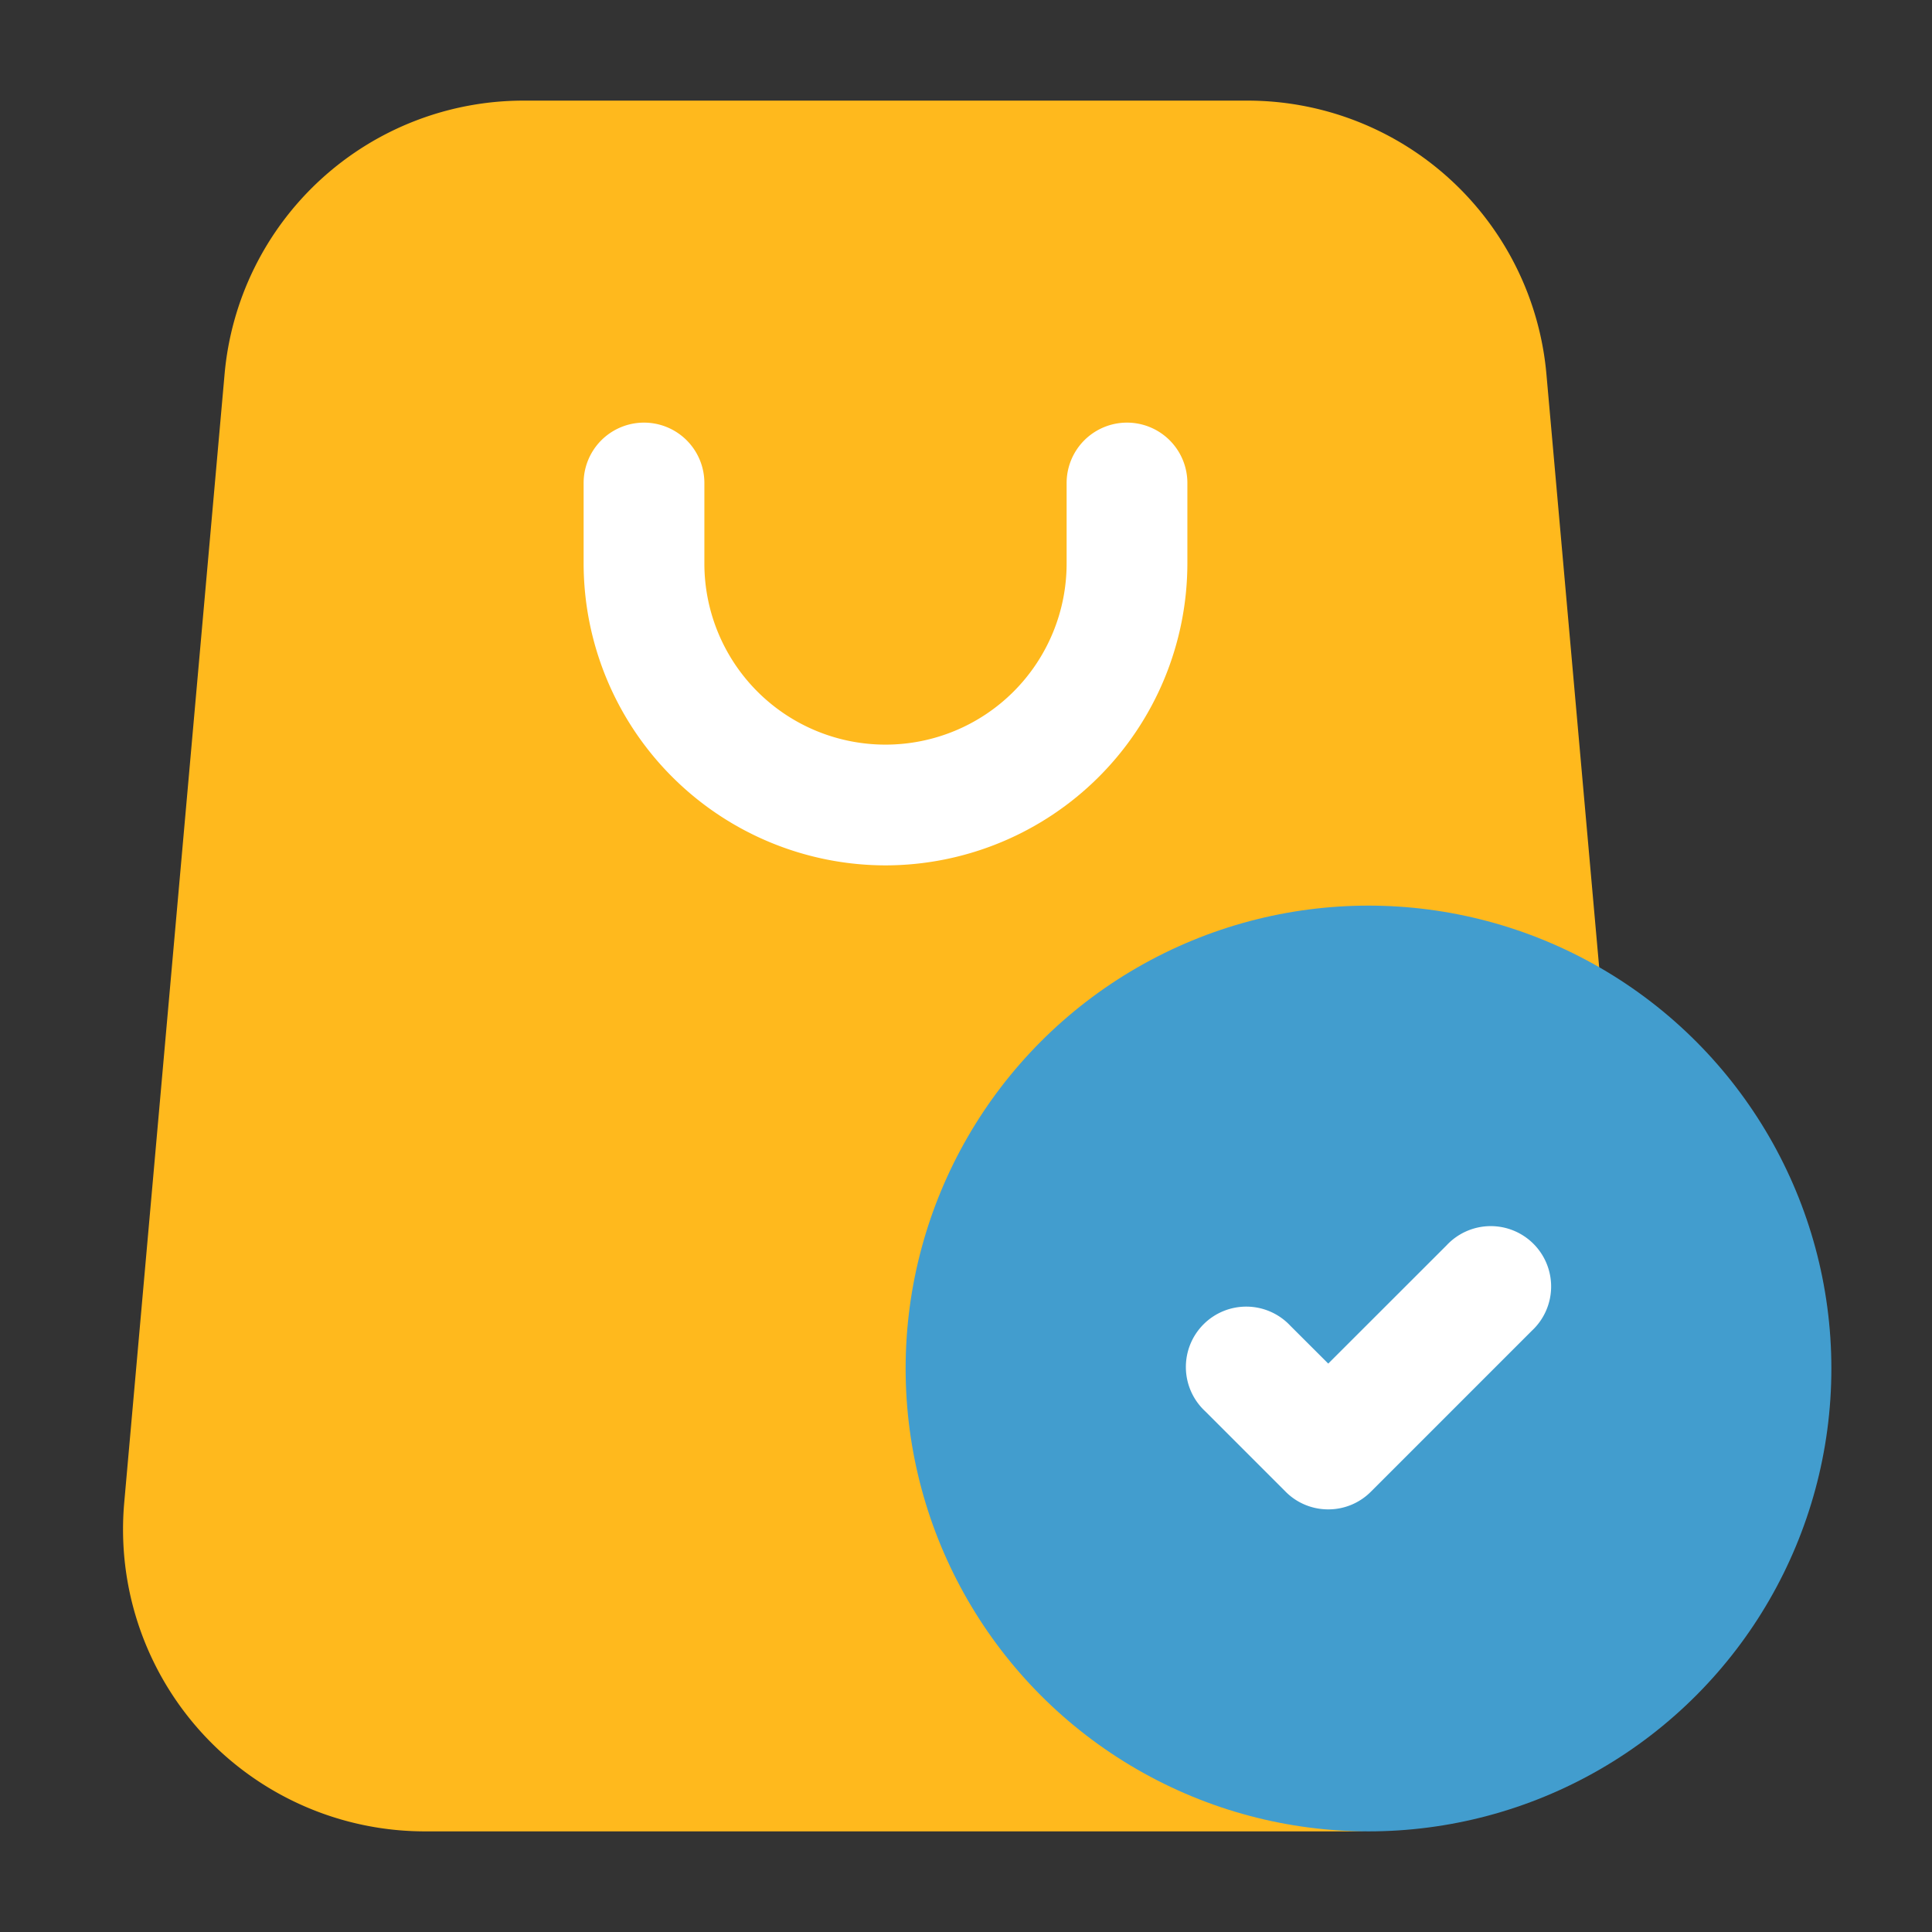
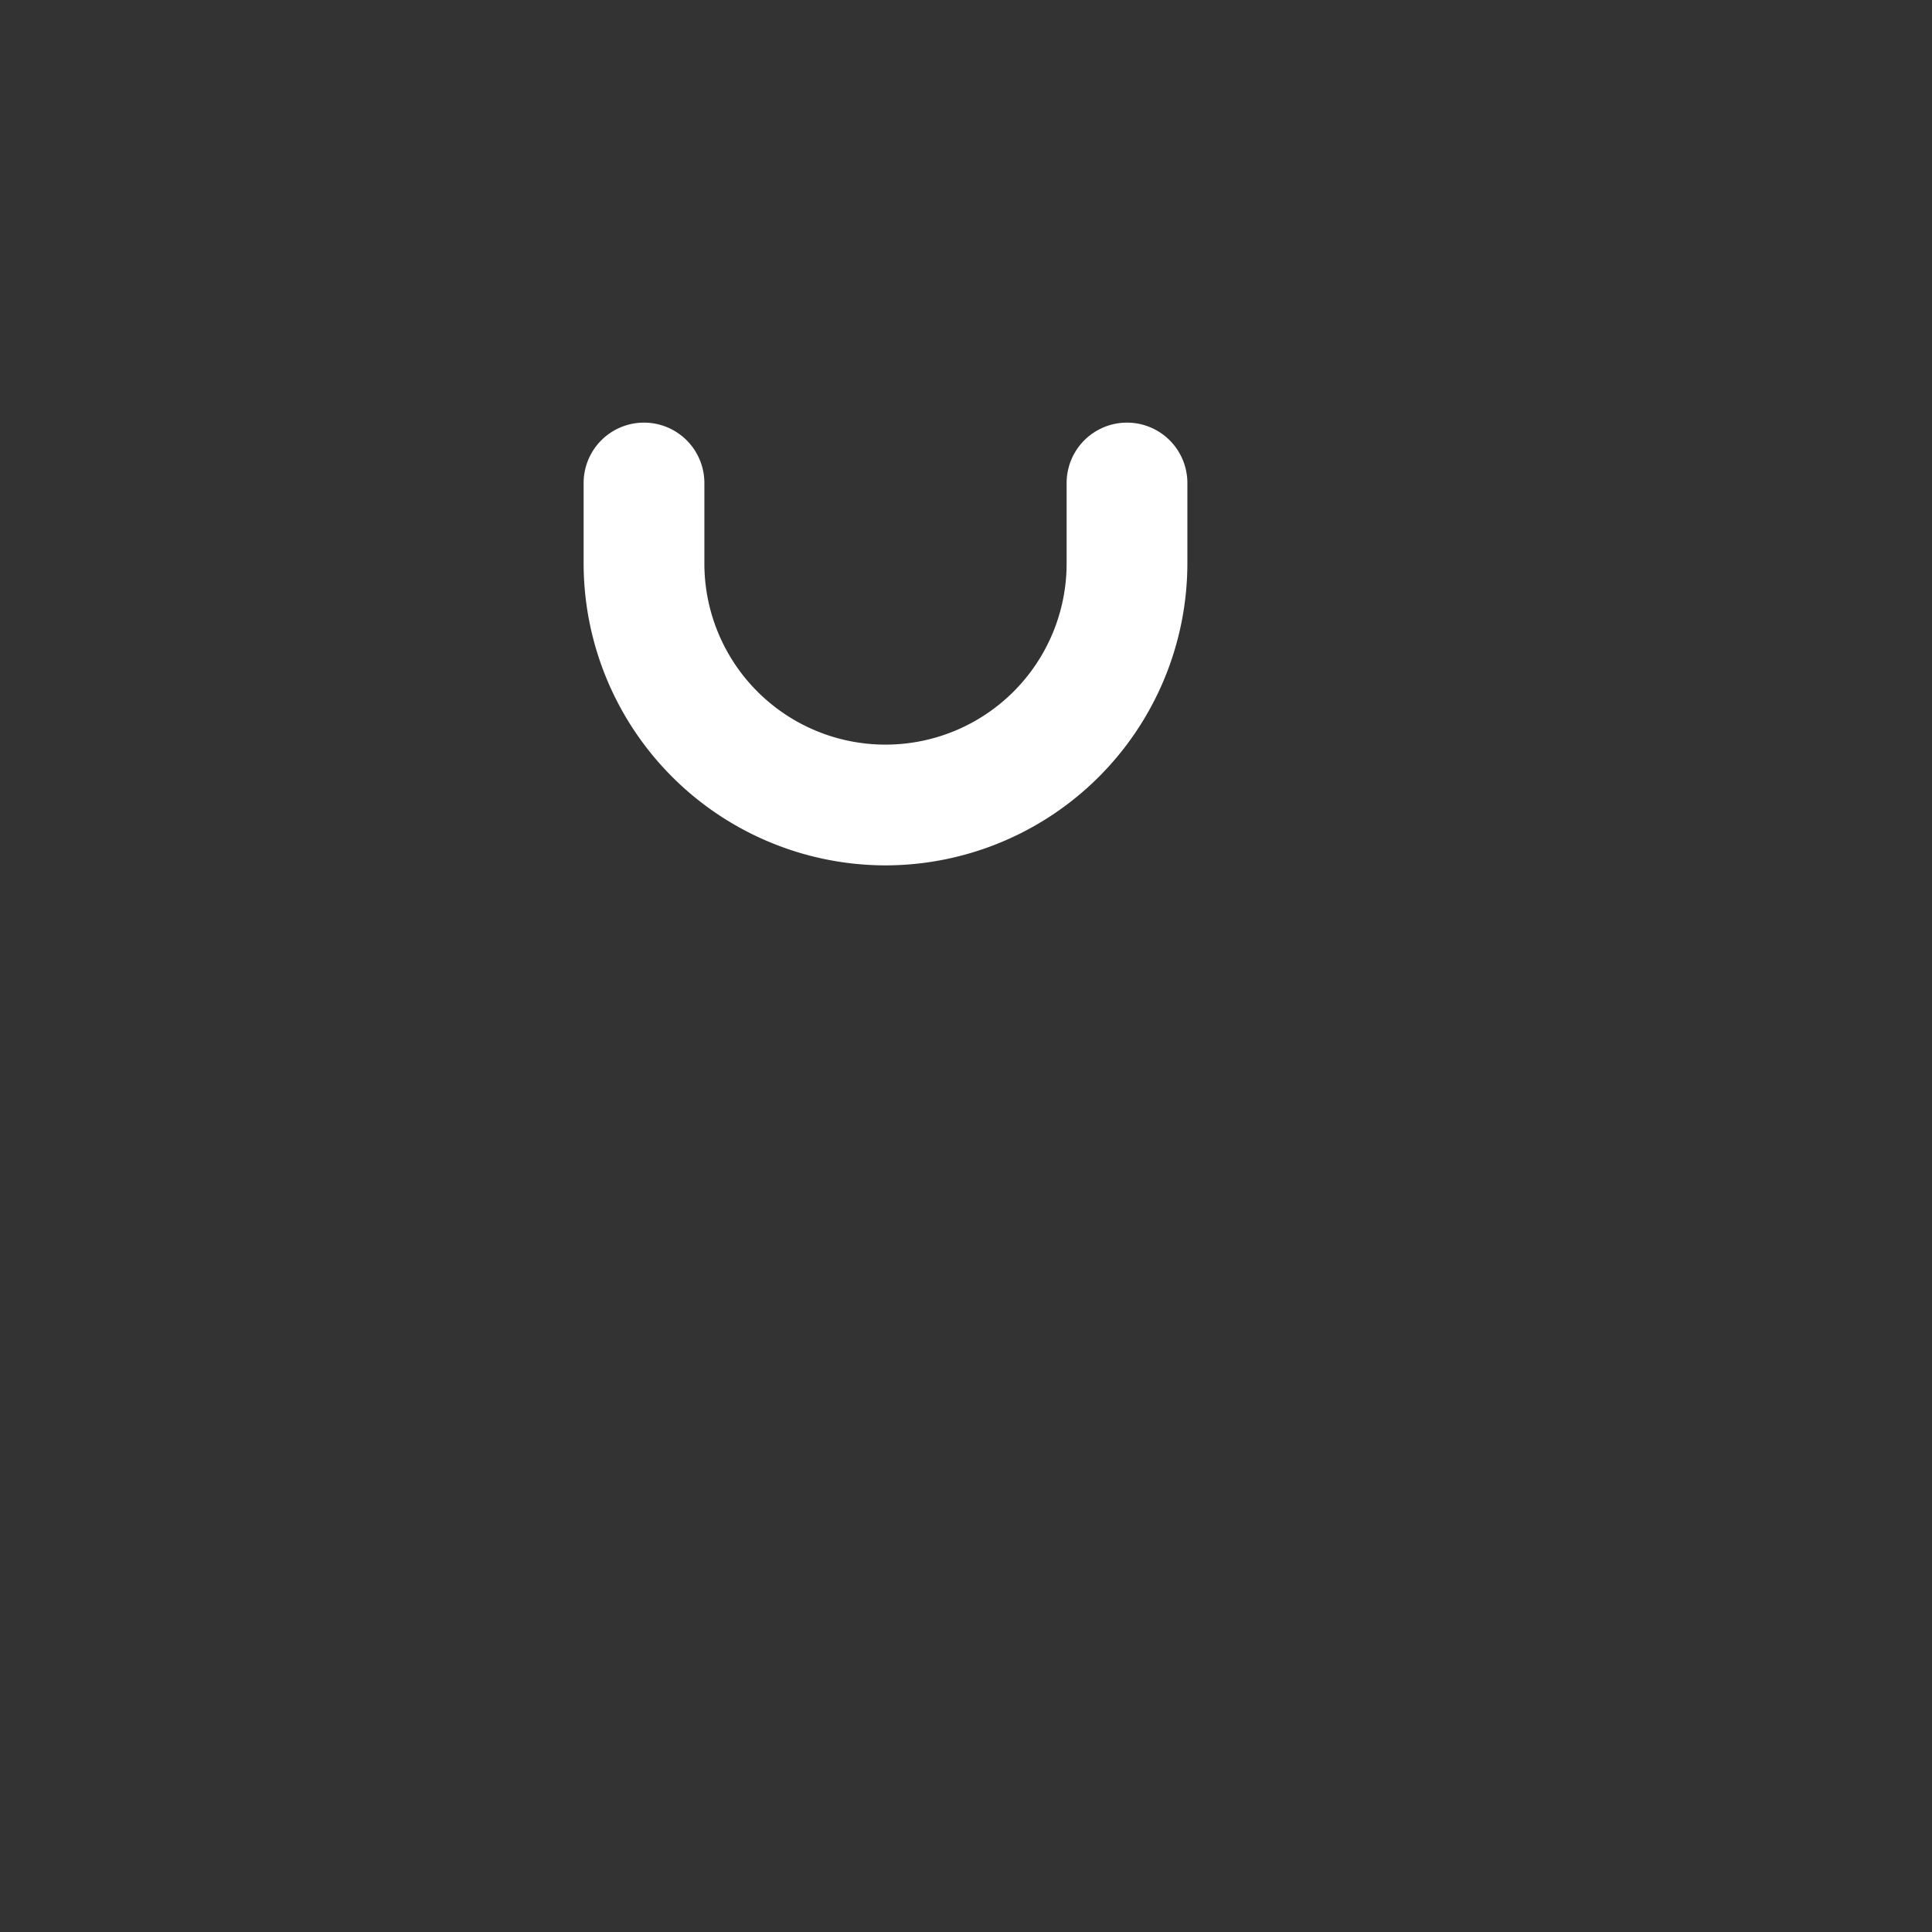
<svg xmlns="http://www.w3.org/2000/svg" height="512" viewBox="0 0 24 24" width="512">
  <rect x="0" y="0" width="24" height="24" fill="#333333" stroke="none" />
  <g id="Layer_2" data-name="Layer 2">
-     <path d="m19.212 4.668a3.728 3.728 0 0 0 -3.734-3.418h-8.956a3.728 3.728 0 0 0 -3.734 3.418l-1.245 14a3.751 3.751 0 0 0 3.735 4.082h11.444a3.751 3.751 0 0 0 3.735-4.082z" fill="#ffb91d" />
-     <circle cx="17" cy="17" fill="#429dce" r="5.75" />
    <g fill="#fff">
-       <path d="m16.5 18.75a.744.744 0 0 1 -.53-.22l-1-1a.75.75 0 1 1 1.06-1.06l.47.469 1.47-1.469a.75.75 0 1 1 1.06 1.06l-2 2a.744.744 0 0 1 -.53.22z" />
      <path d="m11 10.75a3.755 3.755 0 0 1 -3.75-3.75v-1a.75.75 0 0 1 1.5 0v1a2.25 2.25 0 0 0 4.5 0v-1a.75.75 0 0 1 1.5 0v1a3.755 3.755 0 0 1 -3.75 3.75z" />
    </g>
  </g>
</svg>